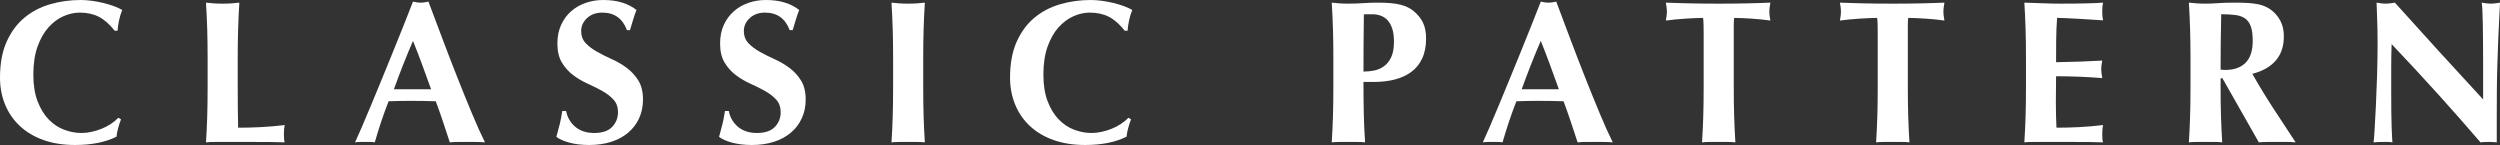
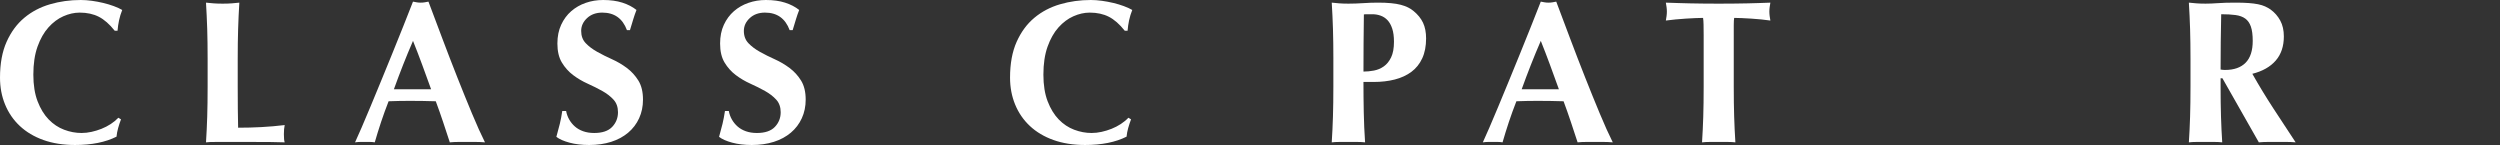
<svg xmlns="http://www.w3.org/2000/svg" id="b" viewBox="0 0 442.583 25.668">
  <rect x="0" y="0" width="442.583" height="25.668" fill="#333333" stroke="none" />
  <defs>
    <style>.d{fill:#fff;}</style>
  </defs>
  <g id="c">
    <g>
      <path class="d" d="M20.916,22.662c-.144,.517-.24,1.026-.288,1.53-1.944,.983-4.392,1.476-7.344,1.476-2.088,0-3.954-.294-5.599-.882-1.644-.588-3.036-1.416-4.176-2.484-1.14-1.067-2.01-2.334-2.609-3.798-.601-1.464-.9-3.048-.9-4.752,0-2.496,.39-4.614,1.17-6.354,.779-1.739,1.823-3.155,3.132-4.248,1.308-1.092,2.826-1.89,4.555-2.394,1.728-.504,3.539-.756,5.436-.756,.624,0,1.283,.048,1.98,.144,.695,.097,1.367,.223,2.016,.379,.647,.156,1.266,.342,1.854,.558s1.086,.444,1.494,.684c-.24,.601-.426,1.206-.558,1.818s-.223,1.229-.271,1.854h-.504c-.912-1.152-1.848-1.975-2.808-2.467-.96-.491-2.088-.738-3.384-.738-.961,0-1.927,.217-2.898,.648s-1.854,1.093-2.646,1.98-1.435,2.021-1.927,3.401c-.492,1.381-.737,3.03-.737,4.95,0,1.849,.252,3.426,.756,4.734s1.157,2.376,1.962,3.203c.804,.828,1.716,1.435,2.736,1.818,1.02,.385,2.045,.576,3.077,.576,.576,0,1.164-.066,1.765-.198,.6-.132,1.188-.312,1.764-.54,.576-.228,1.122-.51,1.638-.846,.517-.336,.966-.708,1.351-1.116l.468,.288c-.192,.504-.36,1.014-.504,1.53Z" />
      <path class="d" d="M36.684,5.13c-.049-1.548-.12-3.102-.216-4.662,.407,.049,.852,.09,1.332,.126,.479,.036,1.02,.054,1.62,.054s1.14-.018,1.619-.054c.48-.036,.924-.077,1.332-.126-.096,1.561-.168,3.114-.216,4.662s-.071,3.318-.071,5.311v4.896c0,1.368,.005,2.688,.018,3.96,.012,1.272,.029,2.376,.054,3.312,1.368,0,2.736-.036,4.104-.108,1.368-.072,2.748-.192,4.14-.36-.048,.265-.084,.504-.107,.721-.024,.216-.036,.516-.036,.899s.012,.685,.036,.9c.023,.216,.06,.396,.107,.54-.647-.024-1.446-.043-2.394-.055-.948-.012-2.25-.018-3.906-.018h-5.706c-.54,0-.948,.006-1.224,.018-.276,.012-.511,.03-.702,.055,.096-1.488,.167-3.006,.216-4.555,.048-1.548,.072-3.317,.072-5.31v-4.896c0-1.992-.024-3.763-.072-5.311Z" />
      <path class="d" d="M85.859,25.2c-.575-.049-1.122-.072-1.638-.072h-3.06c-.517,0-1.026,.023-1.53,.072-.384-1.176-.78-2.376-1.188-3.601-.408-1.224-.84-2.448-1.296-3.672-.768-.023-1.536-.042-2.304-.054-.769-.012-1.536-.018-2.304-.018-.625,0-1.248,.006-1.872,.018-.625,.012-1.248,.03-1.872,.054-.48,1.224-.924,2.448-1.332,3.672-.408,1.225-.78,2.425-1.116,3.601-.288-.049-.57-.072-.846-.072h-1.71c-.288,0-.601,.023-.937,.072,.288-.624,.672-1.488,1.152-2.592,.479-1.104,1.008-2.353,1.584-3.744s1.193-2.886,1.854-4.482c.659-1.596,1.319-3.209,1.979-4.842,.66-1.632,1.308-3.24,1.944-4.824,.636-1.584,1.218-3.06,1.746-4.428,.239,.049,.468,.09,.684,.126s.443,.054,.684,.054,.469-.018,.685-.054,.443-.077,.684-.126c.768,2.04,1.59,4.225,2.466,6.552,.876,2.328,1.758,4.614,2.646,6.858,.888,2.244,1.752,4.374,2.592,6.39,.84,2.017,1.607,3.721,2.304,5.112Zm-12.743-17.965c-.625,1.44-1.213,2.862-1.765,4.267s-1.092,2.839-1.62,4.302h6.588c-.527-1.463-1.05-2.897-1.565-4.302-.517-1.404-1.062-2.826-1.638-4.267Z" />
      <path class="d" d="M106.631,2.231c-1.104,0-2.004,.324-2.699,.973-.696,.648-1.044,1.404-1.044,2.268,0,.889,.27,1.615,.81,2.178,.54,.564,1.218,1.075,2.034,1.53,.815,.456,1.691,.895,2.628,1.314,.936,.42,1.812,.936,2.628,1.548,.815,.611,1.494,1.356,2.034,2.232s.81,1.998,.81,3.365c0,1.201-.229,2.299-.684,3.294-.456,.997-1.104,1.849-1.944,2.557s-1.842,1.248-3.006,1.62c-1.164,.371-2.466,.558-3.906,.558-1.296,0-2.454-.139-3.474-.414-1.021-.275-1.794-.618-2.322-1.026,.24-.84,.444-1.607,.612-2.304s.312-1.452,.432-2.268h.685c.096,.528,.275,1.025,.54,1.493,.264,.469,.6,.883,1.008,1.242,.407,.36,.899,.643,1.476,.847s1.225,.306,1.944,.306c1.439,0,2.502-.36,3.186-1.08,.685-.72,1.026-1.584,1.026-2.592,0-.912-.265-1.656-.792-2.232-.528-.576-1.188-1.086-1.98-1.529-.792-.444-1.655-.876-2.592-1.297-.936-.419-1.8-.93-2.592-1.529s-1.452-1.338-1.979-2.215c-.528-.875-.792-1.997-.792-3.365,0-1.248,.221-2.352,.666-3.312,.443-.959,1.037-1.764,1.781-2.412,.744-.647,1.603-1.139,2.574-1.476,.972-.336,1.998-.504,3.078-.504,1.296,0,2.43,.156,3.402,.468,.972,.312,1.806,.744,2.502,1.296-.217,.553-.402,1.087-.559,1.603s-.354,1.17-.594,1.962h-.54c-.769-2.063-2.22-3.097-4.356-3.097Z" />
      <path class="d" d="M135.432,2.231c-1.104,0-2.004,.324-2.7,.973s-1.044,1.404-1.044,2.268c0,.889,.271,1.615,.811,2.178,.54,.564,1.218,1.075,2.033,1.53,.816,.456,1.692,.895,2.628,1.314,.937,.42,1.812,.936,2.629,1.548,.815,.611,1.493,1.356,2.033,2.232s.811,1.998,.811,3.365c0,1.201-.229,2.299-.685,3.294-.456,.997-1.104,1.849-1.943,2.557-.841,.708-1.843,1.248-3.006,1.62-1.165,.371-2.467,.558-3.906,.558-1.296,0-2.454-.139-3.475-.414-1.02-.275-1.794-.618-2.321-1.026,.239-.84,.443-1.607,.611-2.304s.312-1.452,.433-2.268h.684c.096,.528,.275,1.025,.54,1.493,.264,.469,.6,.883,1.008,1.242,.408,.36,.9,.643,1.477,.847s1.224,.306,1.943,.306c1.44,0,2.502-.36,3.187-1.08,.684-.72,1.026-1.584,1.026-2.592,0-.912-.265-1.656-.792-2.232-.528-.576-1.188-1.086-1.98-1.529-.792-.444-1.656-.876-2.592-1.297-.937-.419-1.8-.93-2.592-1.529s-1.453-1.338-1.98-2.215c-.528-.875-.792-1.997-.792-3.365,0-1.248,.222-2.352,.666-3.312,.443-.959,1.038-1.764,1.782-2.412,.743-.647,1.602-1.139,2.574-1.476,.972-.336,1.998-.504,3.077-.504,1.297,0,2.431,.156,3.402,.468,.972,.312,1.806,.744,2.502,1.296-.216,.553-.402,1.087-.558,1.603-.156,.516-.354,1.17-.595,1.962h-.539c-.769-2.063-2.221-3.097-4.356-3.097Z" />
-       <path class="d" d="M158.039,5.13c-.048-1.548-.12-3.102-.216-4.662,.408,.049,.852,.09,1.332,.126,.479,.036,1.02,.054,1.62,.054s1.14-.018,1.62-.054c.479-.036,.924-.077,1.332-.126-.097,1.561-.168,3.114-.216,4.662-.049,1.548-.072,3.318-.072,5.311v4.896c0,1.992,.023,3.762,.072,5.31,.048,1.549,.119,3.066,.216,4.555-.408-.049-.853-.072-1.332-.072h-3.24c-.48,0-.924,.023-1.332,.072,.096-1.488,.168-3.006,.216-4.555,.048-1.548,.072-3.317,.072-5.31v-4.896c0-1.992-.024-3.763-.072-5.311Z" />
      <path class="d" d="M199.727,22.662c-.144,.517-.239,1.026-.287,1.53-1.944,.983-4.393,1.476-7.345,1.476-2.088,0-3.954-.294-5.598-.882-1.645-.588-3.036-1.416-4.176-2.484-1.141-1.067-2.011-2.334-2.61-3.798-.601-1.464-.9-3.048-.9-4.752,0-2.496,.391-4.614,1.171-6.354,.779-1.739,1.823-3.155,3.132-4.248,1.308-1.092,2.826-1.89,4.554-2.394,1.729-.504,3.54-.756,5.436-.756,.624,0,1.284,.048,1.98,.144,.696,.097,1.368,.223,2.016,.379,.648,.156,1.266,.342,1.854,.558,.588,.216,1.086,.444,1.494,.684-.24,.601-.427,1.206-.559,1.818s-.222,1.229-.27,1.854h-.504c-.912-1.152-1.849-1.975-2.809-2.467-.96-.491-2.088-.738-3.384-.738-.96,0-1.926,.217-2.897,.648-.973,.432-1.854,1.093-2.646,1.98s-1.435,2.021-1.926,3.401c-.492,1.381-.738,3.03-.738,4.95,0,1.849,.252,3.426,.756,4.734s1.158,2.376,1.962,3.203c.805,.828,1.716,1.435,2.736,1.818,1.02,.385,2.046,.576,3.078,.576,.576,0,1.164-.066,1.764-.198s1.188-.312,1.765-.54c.575-.228,1.121-.51,1.638-.846,.516-.336,.966-.708,1.35-1.116l.469,.288c-.192,.504-.36,1.014-.505,1.53Z" />
      <path class="d" d="M236.051,10.44c0-1.992-.024-3.763-.072-5.311s-.12-3.102-.216-4.662c.408,.049,.852,.09,1.332,.126,.479,.036,1.02,.054,1.62,.054,.84,0,1.71-.029,2.609-.09,.9-.06,1.782-.09,2.646-.09,1.704,0,3.036,.126,3.996,.378s1.716,.618,2.268,1.099c.769,.624,1.332,1.32,1.692,2.088s.54,1.691,.54,2.771c0,1.368-.229,2.545-.685,3.528-.456,.984-1.098,1.782-1.926,2.394-.828,.612-1.806,1.062-2.934,1.351-1.129,.288-2.364,.432-3.708,.432h-1.836c0,1.8,.018,3.595,.054,5.382,.036,1.789,.113,3.559,.234,5.311-.409-.049-.853-.072-1.332-.072h-3.24c-.48,0-.924,.023-1.332,.072,.096-1.488,.168-3.006,.216-4.555,.048-1.548,.072-3.317,.072-5.31v-4.896Zm10.728-3.061c0-.912-.102-1.68-.306-2.304s-.48-1.122-.828-1.494-.756-.642-1.224-.81-.954-.252-1.458-.252h-1.188c-.12,0-.229,.012-.324,.035-.023,1.729-.042,3.427-.054,5.094-.012,1.669-.018,3.343-.018,5.022,.6,0,1.218-.06,1.854-.18s1.218-.366,1.746-.738c.527-.372,.96-.905,1.296-1.603,.336-.695,.504-1.619,.504-2.771Z" />
      <path class="d" d="M285.515,25.2c-.575-.049-1.122-.072-1.638-.072h-3.06c-.517,0-1.026,.023-1.53,.072-.384-1.176-.78-2.376-1.188-3.601-.408-1.224-.84-2.448-1.296-3.672-.768-.023-1.536-.042-2.304-.054-.769-.012-1.536-.018-2.304-.018-.625,0-1.248,.006-1.872,.018-.625,.012-1.248,.03-1.872,.054-.48,1.224-.924,2.448-1.332,3.672-.408,1.225-.78,2.425-1.116,3.601-.288-.049-.57-.072-.846-.072h-1.71c-.288,0-.601,.023-.937,.072,.288-.624,.672-1.488,1.152-2.592,.479-1.104,1.008-2.353,1.584-3.744s1.193-2.886,1.854-4.482c.659-1.596,1.319-3.209,1.979-4.842,.66-1.632,1.308-3.24,1.944-4.824,.636-1.584,1.218-3.06,1.746-4.428,.239,.049,.468,.09,.684,.126s.443,.054,.684,.054,.469-.018,.685-.054,.443-.077,.684-.126c.768,2.04,1.59,4.225,2.466,6.552,.876,2.328,1.758,4.614,2.646,6.858,.888,2.244,1.752,4.374,2.592,6.39,.84,2.017,1.607,3.721,2.304,5.112Zm-12.743-17.965c-.625,1.44-1.213,2.862-1.765,4.267s-1.092,2.839-1.62,4.302h6.588c-.527-1.463-1.05-2.897-1.565-4.302-.517-1.404-1.062-2.826-1.638-4.267Z" />
      <path class="d" d="M301.589,4.428c-.013-.575-.042-.995-.09-1.26-.36,0-.805,.013-1.332,.036-.528,.023-1.093,.054-1.692,.09s-1.212,.084-1.836,.145c-.624,.06-1.2,.125-1.728,.197,.048-.264,.09-.527,.126-.792,.036-.264,.054-.527,.054-.792s-.018-.527-.054-.792c-.036-.264-.078-.527-.126-.792,.815,.024,1.554,.049,2.214,.072,.66,.024,1.332,.042,2.016,.054,.685,.013,1.428,.024,2.232,.036,.804,.013,1.77,.018,2.898,.018s2.093-.005,2.897-.018c.804-.012,1.542-.023,2.214-.036,.672-.012,1.326-.029,1.962-.054,.636-.023,1.326-.048,2.07-.072-.049,.265-.09,.528-.126,.792-.036,.265-.054,.528-.054,.792s.018,.528,.054,.792c.036,.265,.077,.528,.126,.792-.48-.072-1.021-.138-1.62-.197-.6-.061-1.194-.108-1.782-.145s-1.146-.066-1.674-.09c-.528-.023-.972-.036-1.332-.036-.024,.12-.042,.288-.054,.504-.013,.216-.019,.468-.019,.756V15.336c0,1.992,.024,3.762,.072,5.31,.048,1.549,.12,3.066,.216,4.555-.408-.049-.852-.072-1.332-.072h-3.239c-.48,0-.925,.023-1.332,.072,.096-1.488,.167-3.006,.216-4.555,.048-1.548,.072-3.317,.072-5.31V6.336c0-.696-.007-1.332-.019-1.908Z" />
-       <path class="d" d="M332.405,4.428c-.013-.575-.043-.995-.09-1.26-.36,0-.805,.013-1.332,.036-.528,.023-1.093,.054-1.692,.09-.601,.036-1.212,.084-1.836,.145-.624,.06-1.2,.125-1.729,.197,.048-.264,.091-.527,.126-.792,.036-.264,.055-.527,.055-.792s-.019-.527-.055-.792c-.035-.264-.078-.527-.126-.792,.816,.024,1.554,.049,2.215,.072,.659,.024,1.331,.042,2.016,.054,.684,.013,1.428,.024,2.231,.036,.805,.013,1.771,.018,2.898,.018s2.094-.005,2.898-.018c.804-.012,1.541-.023,2.214-.036,.671-.012,1.325-.029,1.962-.054,.636-.023,1.325-.048,2.069-.072-.048,.265-.09,.528-.126,.792-.035,.265-.054,.528-.054,.792s.019,.528,.054,.792c.036,.265,.078,.528,.126,.792-.479-.072-1.02-.138-1.619-.197-.601-.061-1.194-.108-1.782-.145-.589-.036-1.146-.066-1.674-.09-.528-.023-.973-.036-1.332-.036-.024,.12-.043,.288-.055,.504s-.018,.468-.018,.756V15.336c0,1.992,.023,3.762,.072,5.31,.048,1.549,.119,3.066,.216,4.555-.408-.049-.853-.072-1.332-.072h-3.24c-.48,0-.924,.023-1.332,.072,.096-1.488,.168-3.006,.216-4.555,.048-1.548,.072-3.317,.072-5.31V6.336c0-.696-.006-1.332-.018-1.908Z" />
-       <path class="d" d="M358.596,5.13c-.049-1.548-.121-3.102-.217-4.662,1.08,.024,2.148,.061,3.204,.108,1.057,.048,2.124,.071,3.204,.071,1.776,0,3.354-.018,4.734-.054,1.38-.036,2.31-.077,2.79-.126-.097,.385-.145,.889-.145,1.512,0,.385,.012,.685,.036,.9,.023,.216,.06,.456,.108,.72-.696-.048-1.458-.095-2.286-.144-.828-.048-1.633-.096-2.412-.145-.78-.047-1.482-.084-2.105-.107-.625-.023-1.068-.036-1.332-.036-.097,1.32-.15,2.628-.162,3.924-.013,1.296-.019,2.604-.019,3.924,1.56-.023,2.971-.06,4.23-.107s2.574-.108,3.941-.181c-.071,.408-.12,.721-.144,.937-.024,.216-.036,.444-.036,.684,0,.192,.018,.391,.054,.595,.036,.203,.078,.498,.126,.882-2.735-.216-5.46-.324-8.172-.324,0,.769-.006,1.536-.018,2.304-.013,.769-.019,1.536-.019,2.305,0,1.56,.036,3.06,.108,4.5,1.368,0,2.736-.036,4.104-.108,1.368-.072,2.748-.192,4.141-.36-.049,.265-.085,.504-.108,.721-.024,.216-.036,.516-.036,.899s.012,.685,.036,.9c.023,.216,.06,.396,.108,.54-.648-.024-1.446-.043-2.395-.055s-2.25-.018-3.905-.018h-5.706c-.54,0-.948,.006-1.225,.018s-.51,.03-.702,.055c.096-1.488,.168-3.006,.217-4.555,.048-1.548,.071-3.317,.071-5.31v-4.896c0-1.992-.023-3.763-.071-5.311Z" />
      <path class="d" d="M393.119,13.86v1.476c0,1.992,.023,3.762,.072,5.31,.048,1.549,.119,3.066,.216,4.555-.408-.049-.853-.072-1.332-.072h-3.24c-.48,0-.924,.023-1.332,.072,.096-1.488,.168-3.006,.216-4.555,.048-1.548,.072-3.317,.072-5.31v-4.896c0-1.992-.024-3.763-.072-5.311s-.12-3.102-.216-4.662c.408,.049,.852,.09,1.332,.126s1.02,.054,1.62,.054c.648,0,1.386-.029,2.214-.09,.828-.06,1.854-.09,3.078-.09,.912,0,1.692,.024,2.34,.072,.648,.049,1.206,.12,1.674,.216,.469,.097,.876,.222,1.225,.378,.348,.156,.678,.342,.99,.559,.72,.527,1.289,1.182,1.71,1.961,.419,.781,.63,1.711,.63,2.791,0,1.752-.48,3.18-1.44,4.283-.96,1.104-2.34,1.885-4.14,2.34,1.151,2.041,2.388,4.074,3.708,6.103,1.319,2.028,2.64,4.038,3.96,6.03-.553-.049-1.093-.072-1.62-.072h-3.258c-.54,0-1.086,.023-1.639,.072l-6.443-11.34h-.324Zm5.688-6.625c0-1.055-.108-1.895-.324-2.52-.216-.624-.547-1.098-.99-1.422-.444-.324-1.021-.534-1.728-.63-.709-.096-1.555-.144-2.538-.144-.072,3.264-.108,6.527-.108,9.791,.144,.024,.282,.043,.414,.055s.258,.018,.378,.018c1.584,0,2.796-.426,3.636-1.277s1.261-2.143,1.261-3.871Z" />
-       <path class="d" d="M420.911,7.632c0-1.656-.024-3.048-.072-4.176s-.084-2.124-.107-2.988c.671,.121,1.211,.18,1.619,.18s.948-.059,1.62-.18c2.616,2.904,5.202,5.76,7.759,8.568,2.556,2.808,5.178,5.664,7.865,8.568v-6.625c0-1.176-.006-2.334-.018-3.474-.013-1.14-.024-2.189-.036-3.149-.013-.96-.036-1.788-.072-2.484s-.078-1.164-.126-1.404c.672,.121,1.212,.18,1.62,.18s.948-.059,1.62-.18c-.12,2.185-.216,4.158-.288,5.922s-.132,3.427-.18,4.986c-.049,1.561-.078,3.102-.09,4.626-.013,1.524-.019,3.149-.019,4.878v4.32c-.48-.049-.972-.072-1.476-.072-.528,0-.996,.023-1.404,.072-4.944-5.76-10.188-11.557-15.731-17.389-.024,.697-.043,1.393-.055,2.088-.012,.697-.018,1.404-.018,2.125v4.176c0,1.439,.006,2.664,.018,3.672s.03,1.86,.055,2.556c.023,.696,.047,1.267,.071,1.71,.023,.444,.048,.799,.072,1.062-.288-.049-.576-.072-.864-.072h-.828c-.552,0-1.104,.023-1.655,.072,.048-.192,.107-.876,.18-2.053,.072-1.175,.149-2.609,.234-4.302,.083-1.692,.155-3.528,.216-5.508,.06-1.979,.09-3.882,.09-5.706Z" />
    </g>
  </g>
</svg>